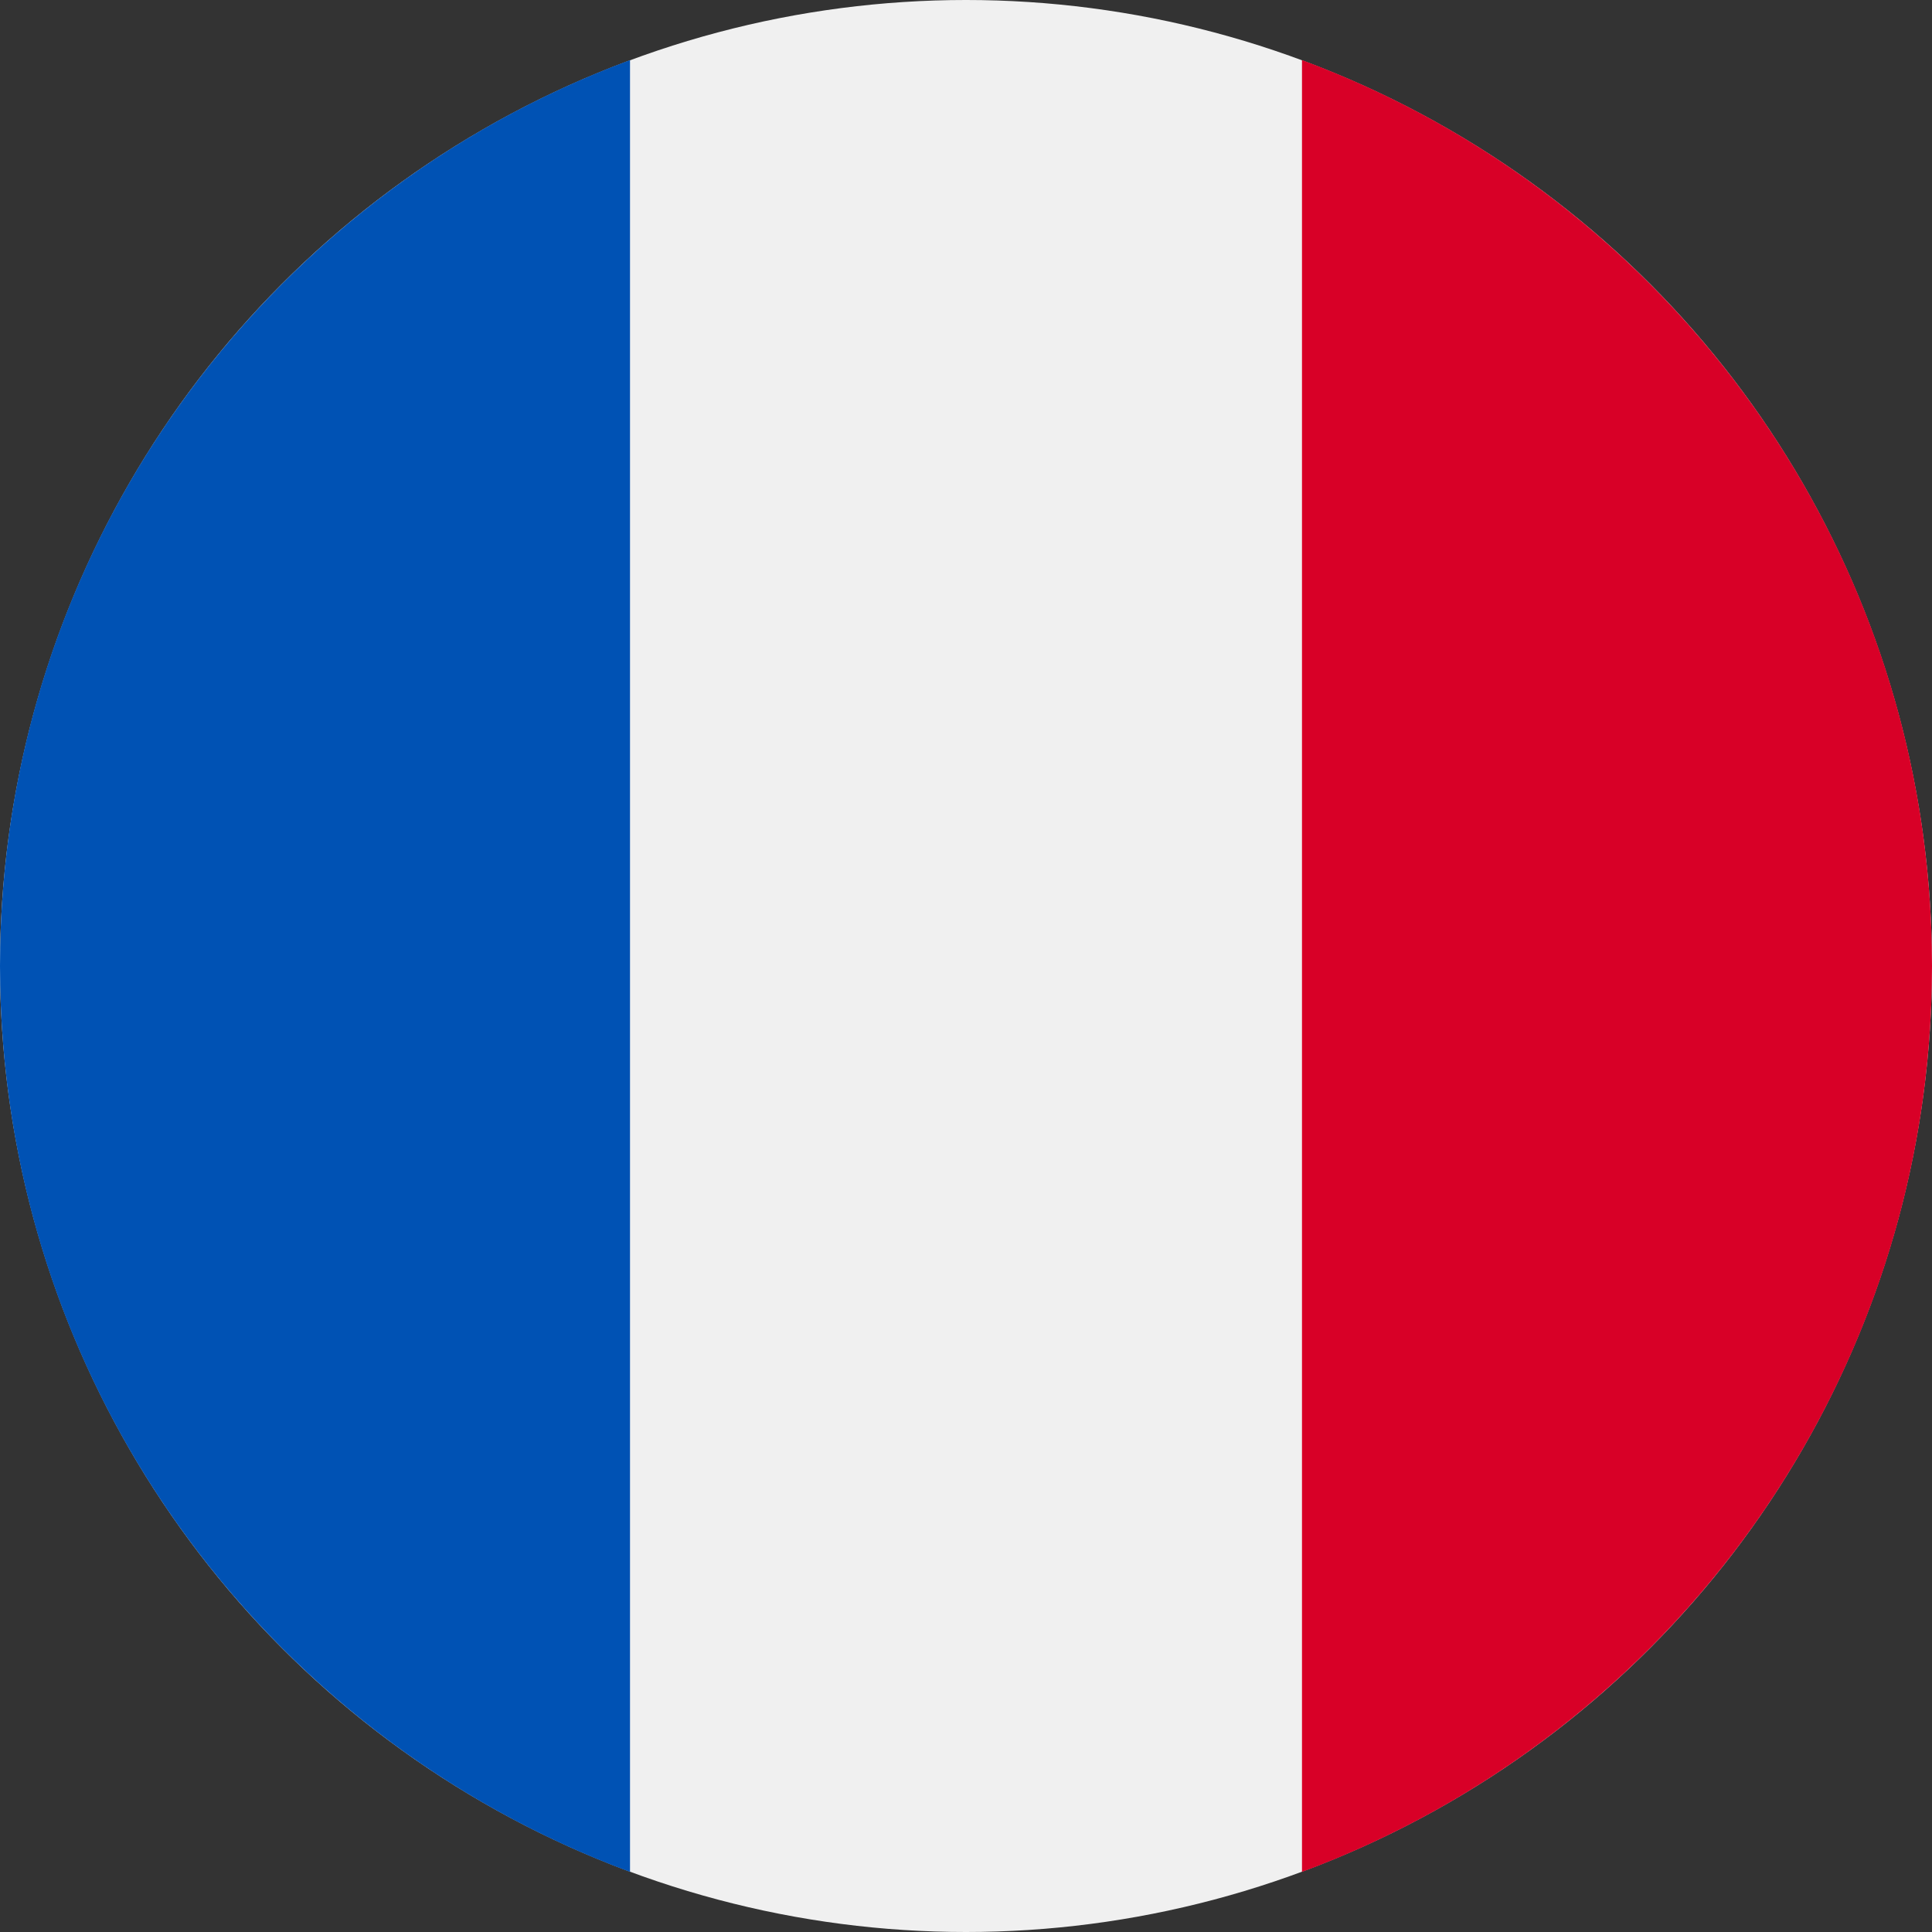
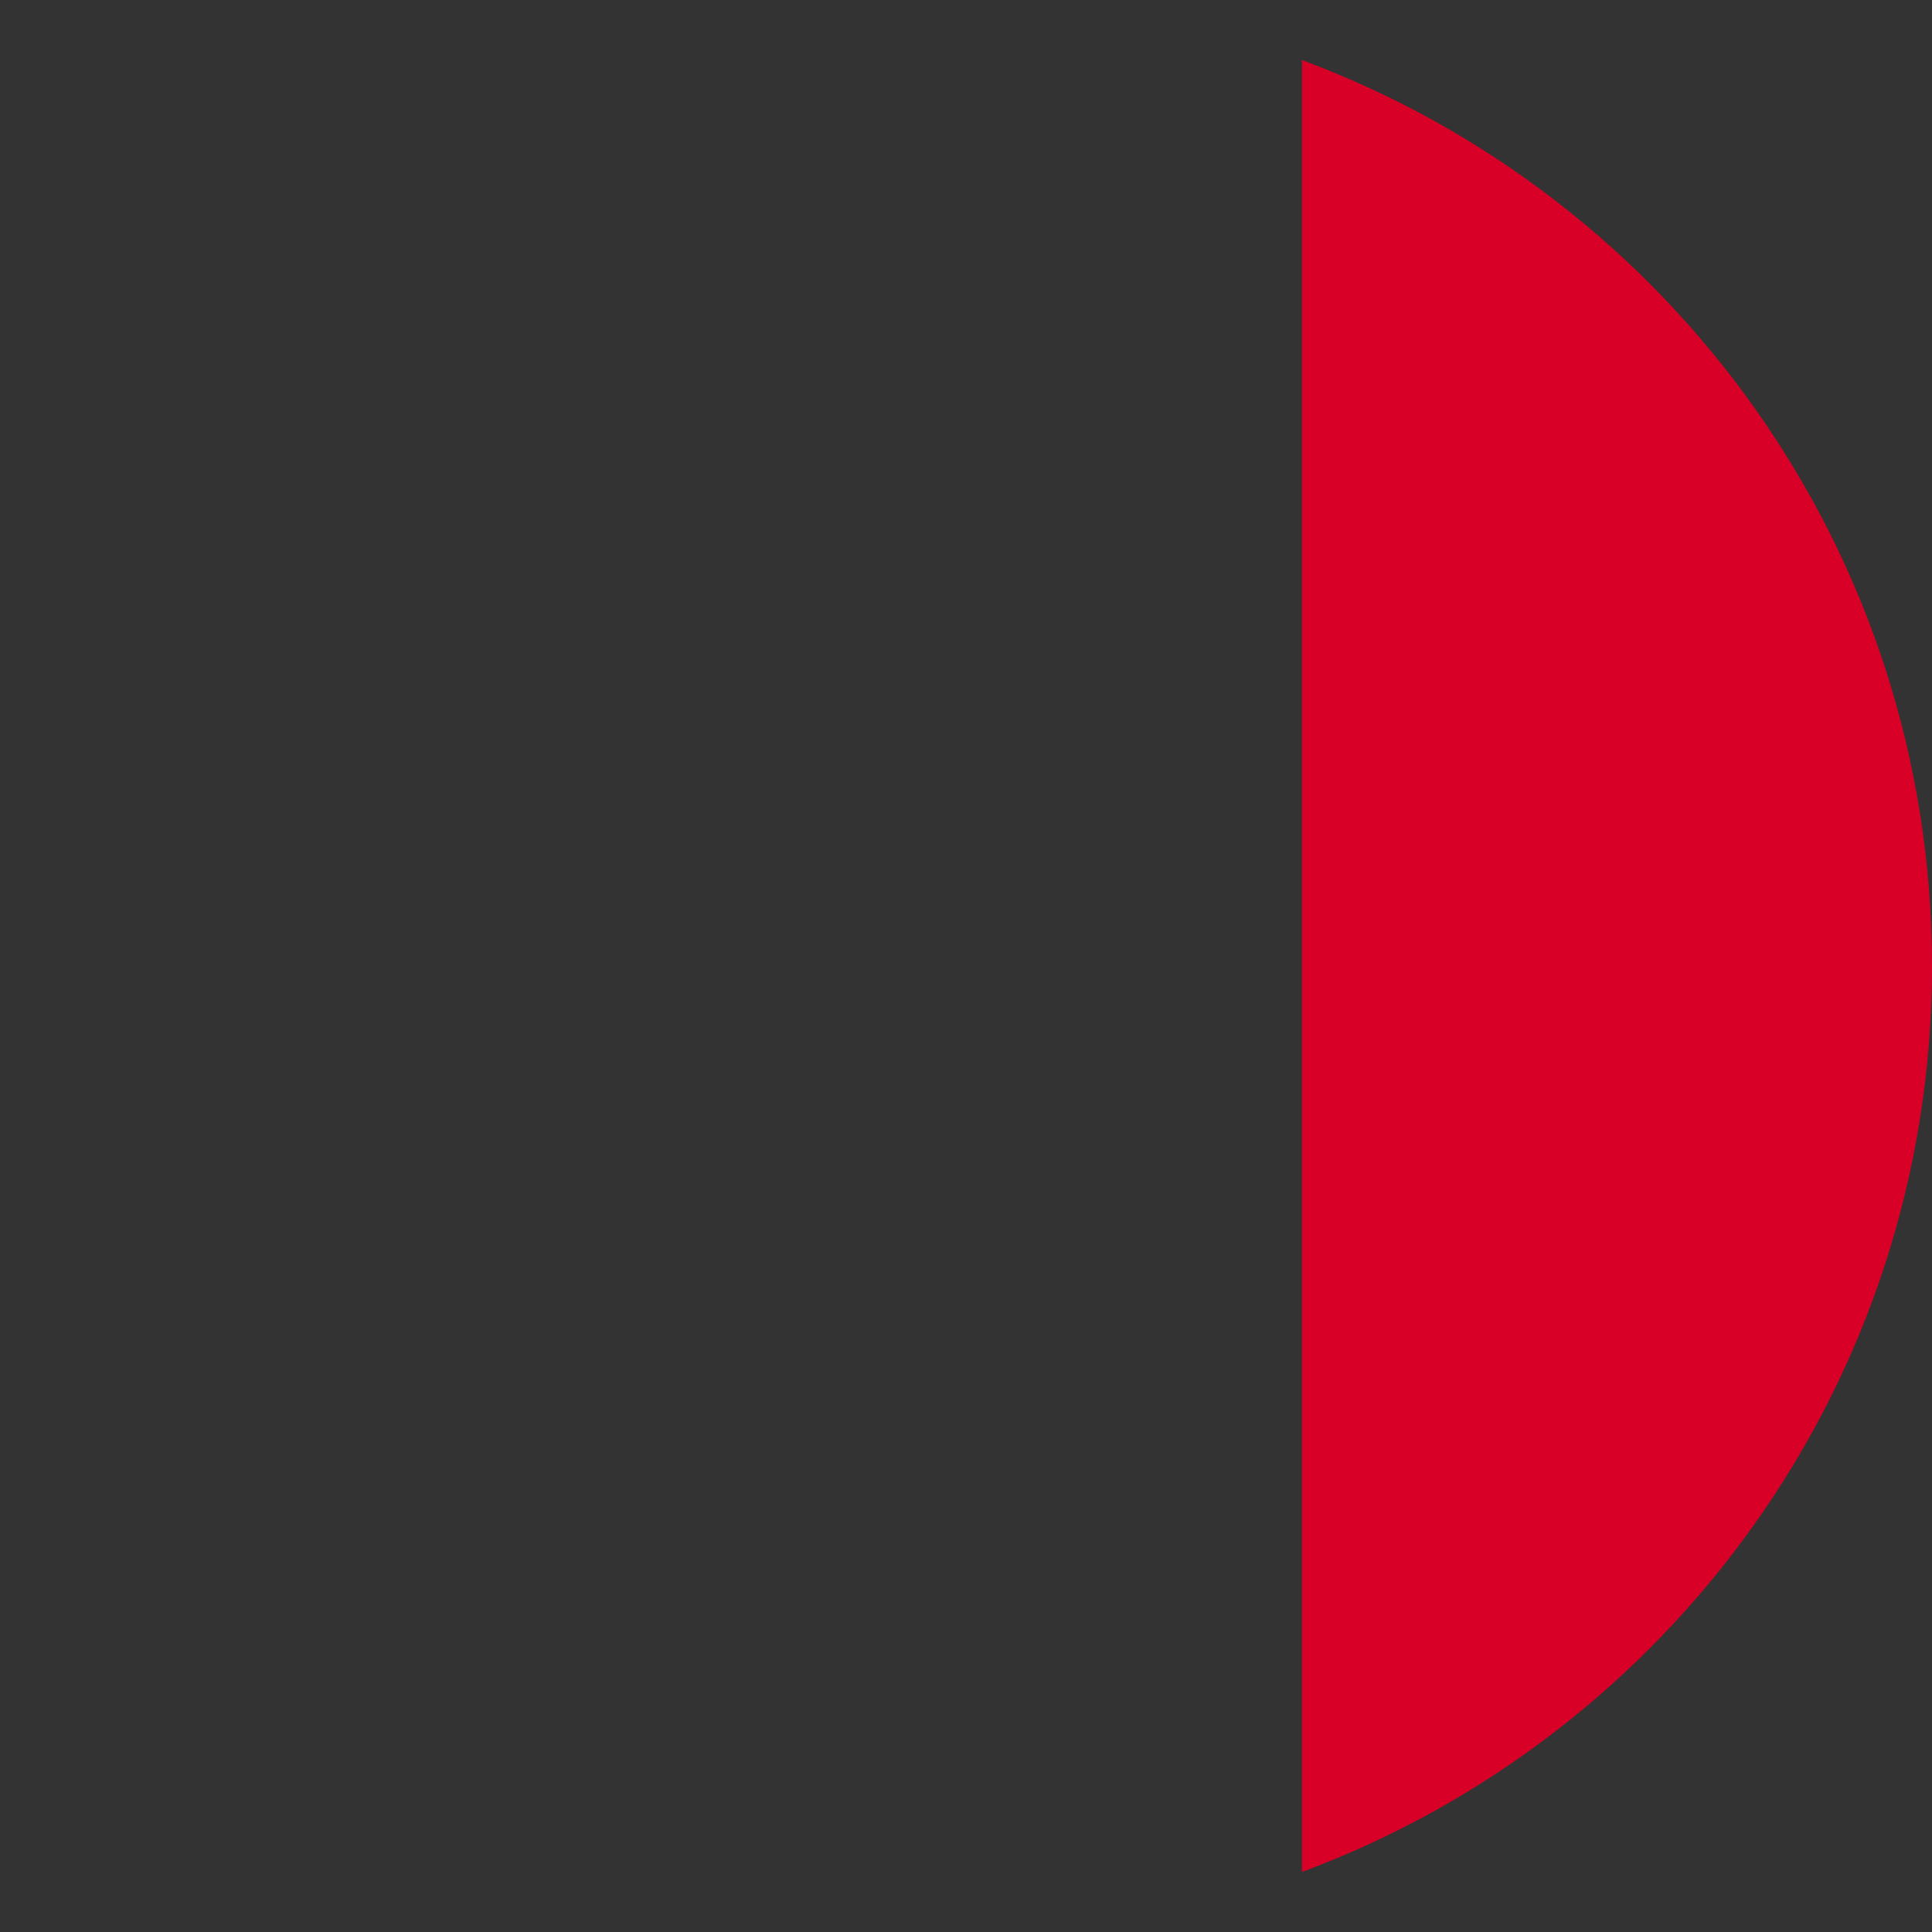
<svg xmlns="http://www.w3.org/2000/svg" width="32px" height="32px" viewBox="0 0 32 32" version="1.1">
  <rect x="0" y="0" width="32" height="32" fill="#333333" stroke="none" />
  <defs />
  <g id="Page-1" stroke="none" stroke-width="1" fill="none" fill-rule="evenodd">
    <g id="language" transform="translate(-87, -224)" fill-rule="nonzero">
      <g id="Group-8" transform="translate(73, 99)">
        <g id="Group-4" transform="translate(14, 125)">
          <g id="flaga_fr">
-             <circle id="Oval" fill="#F0F0F0" cx="16" cy="16" r="16" />
            <path d="M32,16 C32,9.121 27.658,3.256 21.565,0.995 L21.565,31.005 C27.658,28.744 32,22.879 32,16 Z" id="Shape" fill="#D80027" />
-             <path d="M0,16 C0,22.879 4.342,28.744 10.435,31.005 L10.435,0.995 C4.342,3.256 0,9.121 0,16 Z" id="Shape" fill="#0052B4" />
          </g>
        </g>
      </g>
    </g>
  </g>
</svg>